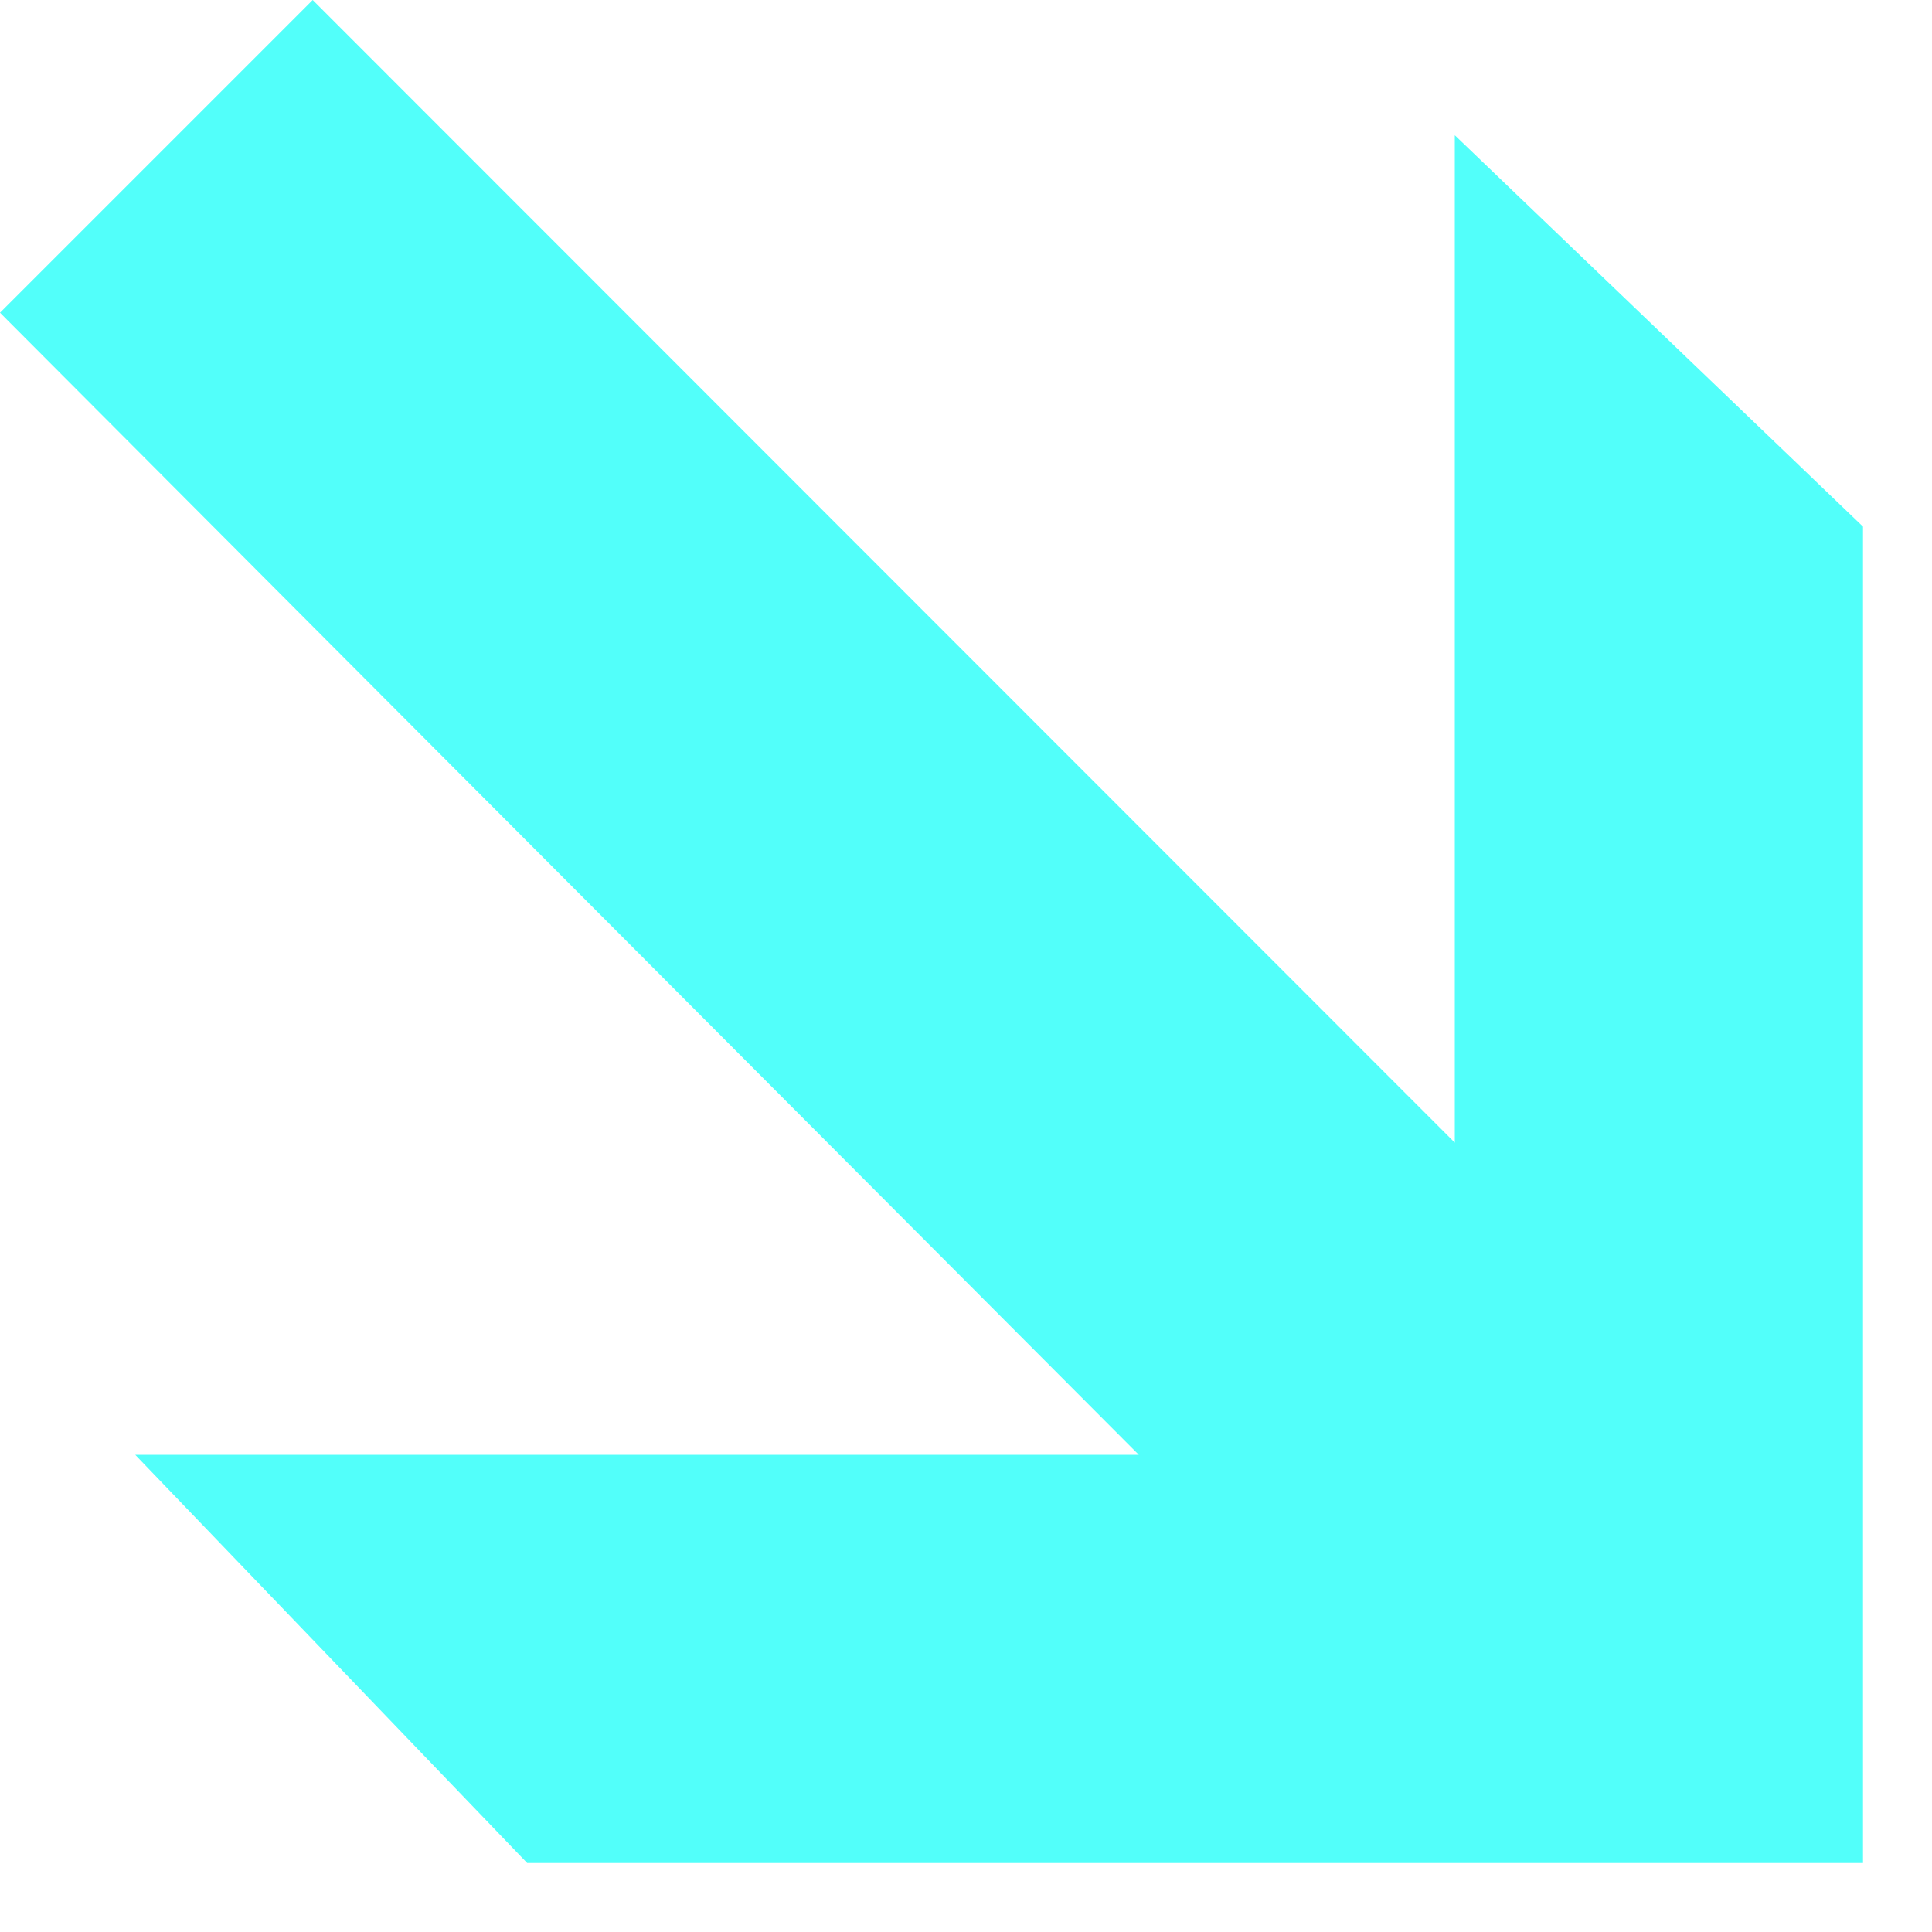
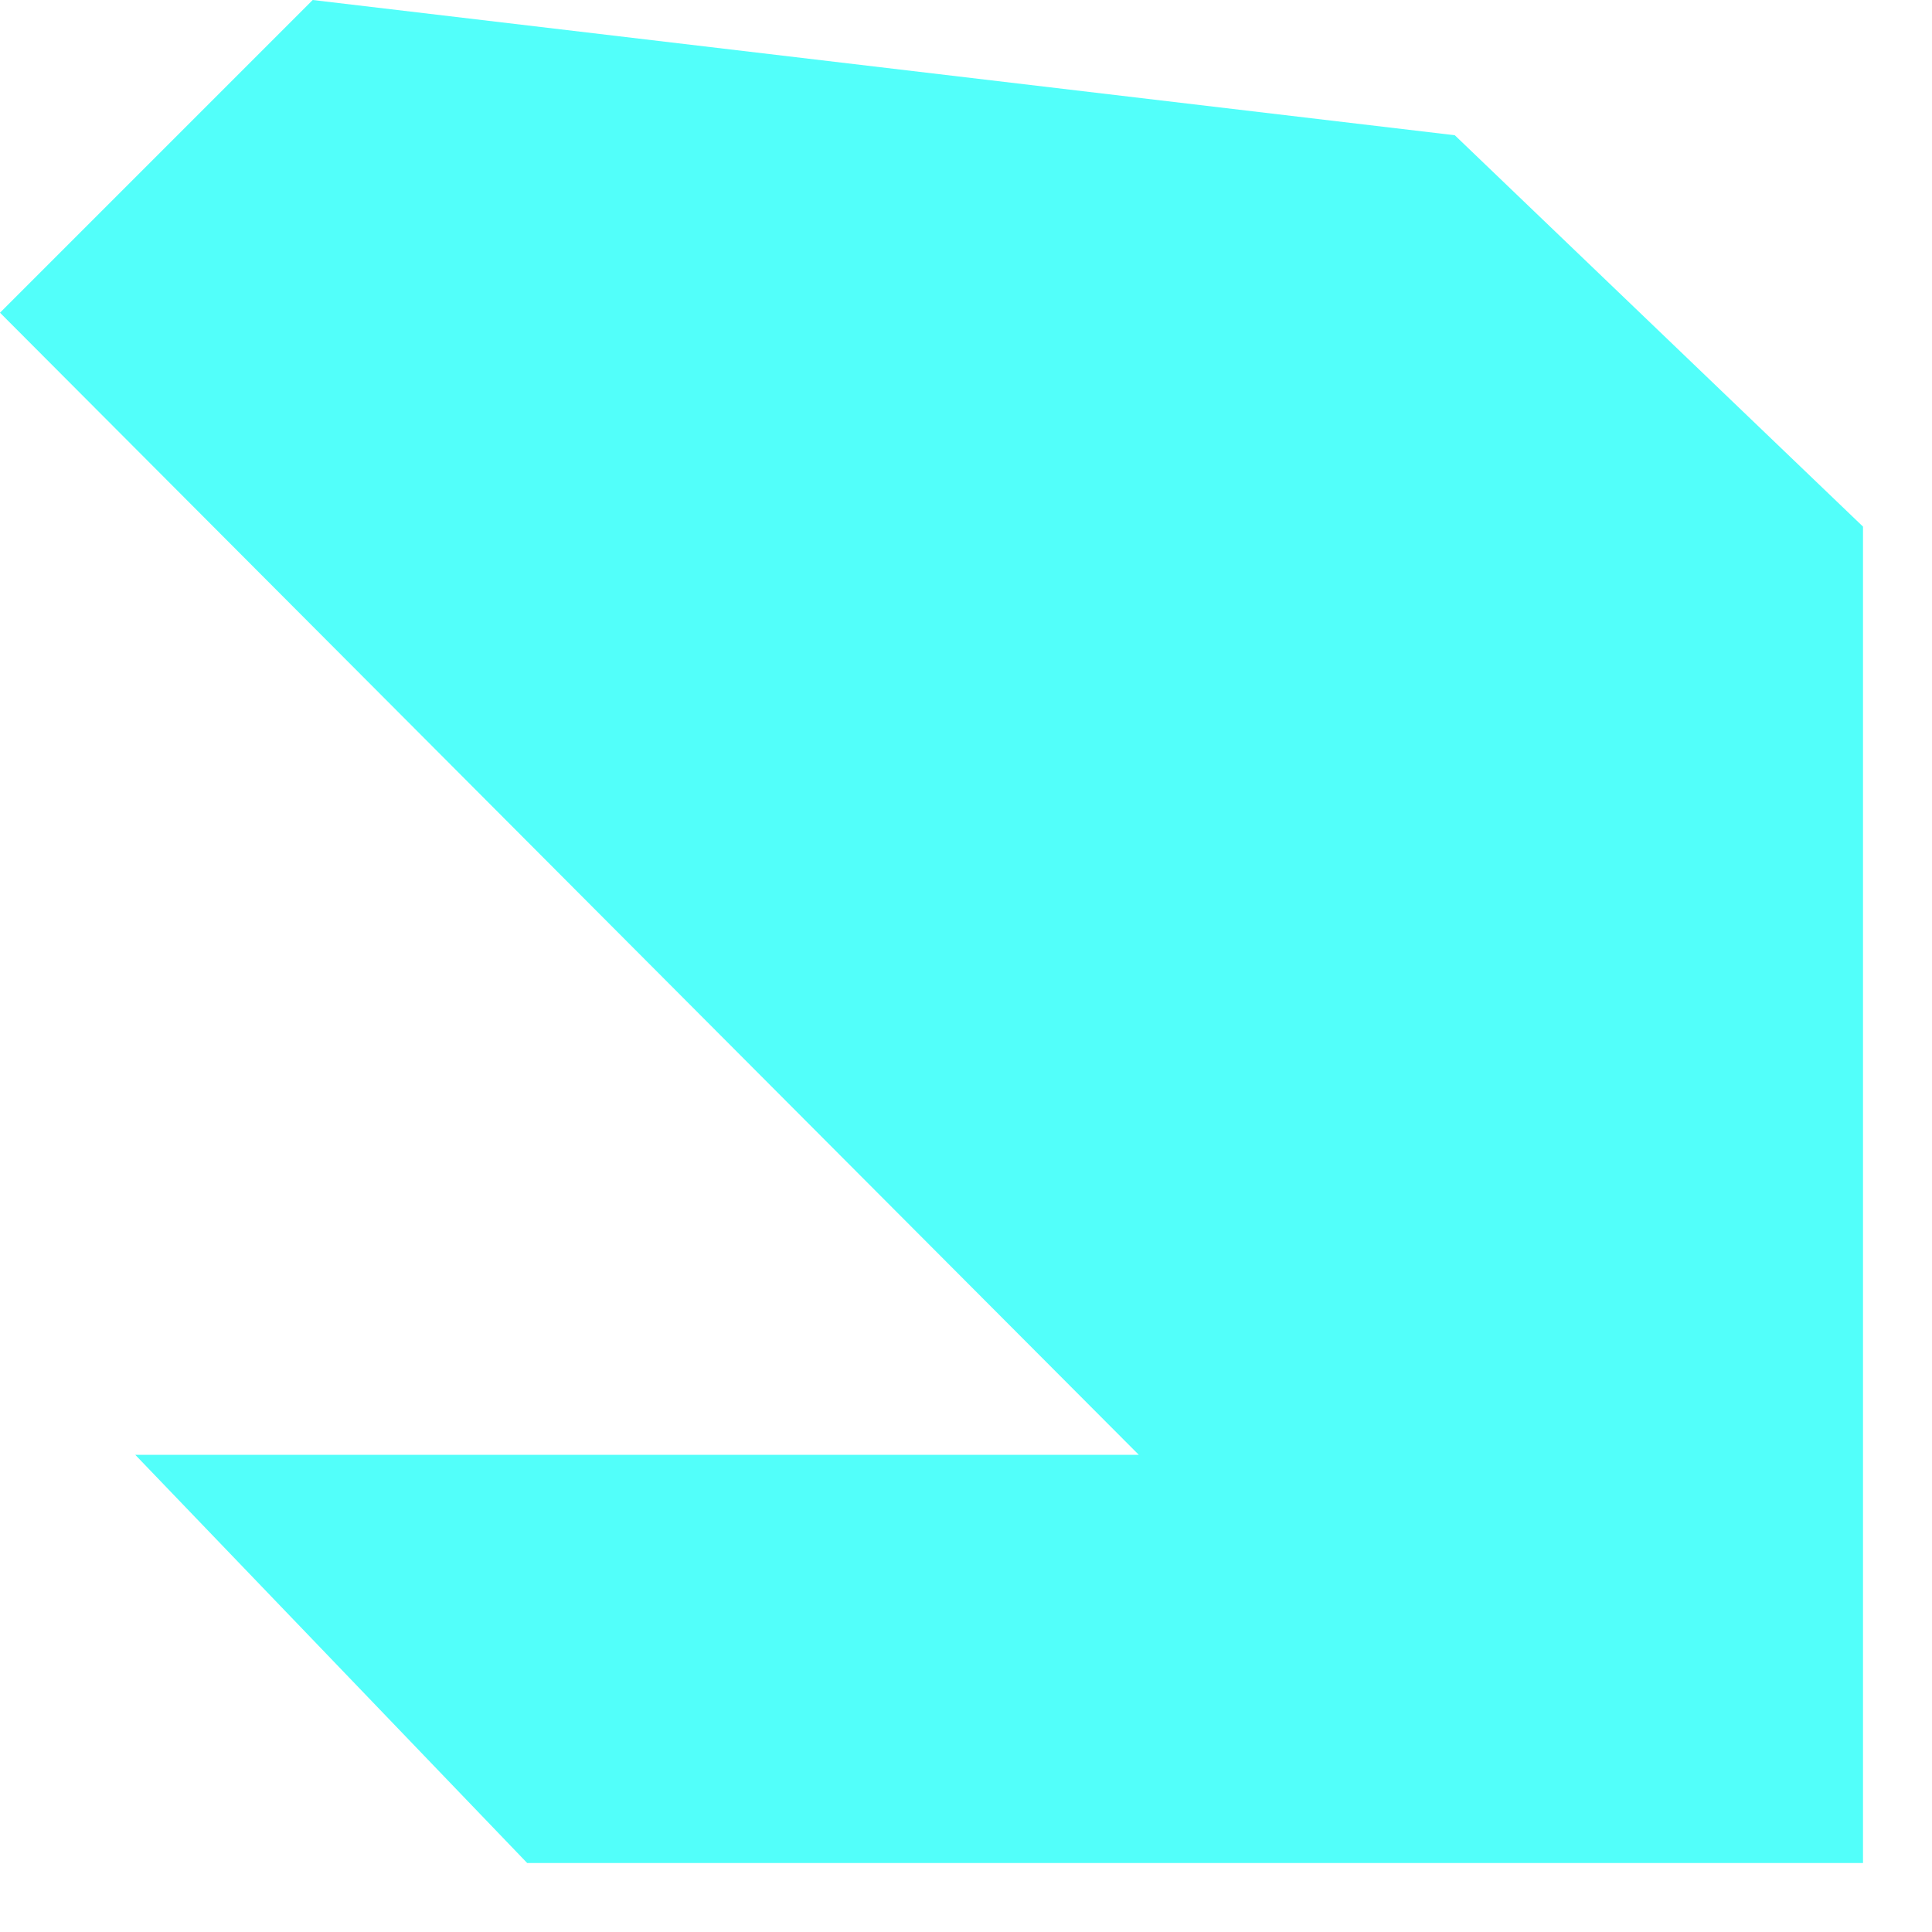
<svg xmlns="http://www.w3.org/2000/svg" width="7" height="7" viewBox="0 0 7 7">
-   <path d="m0 1.133 4.126 4.138H.49l1.42 1.479H6.75V1.908L5.271.49v3.65L1.133 0z" fill="#52FFFA" fill-rule="evenodd" />
+   <path d="m0 1.133 4.126 4.138H.49l1.42 1.479H6.75V1.908L5.271.49L1.133 0z" fill="#52FFFA" fill-rule="evenodd" />
</svg>